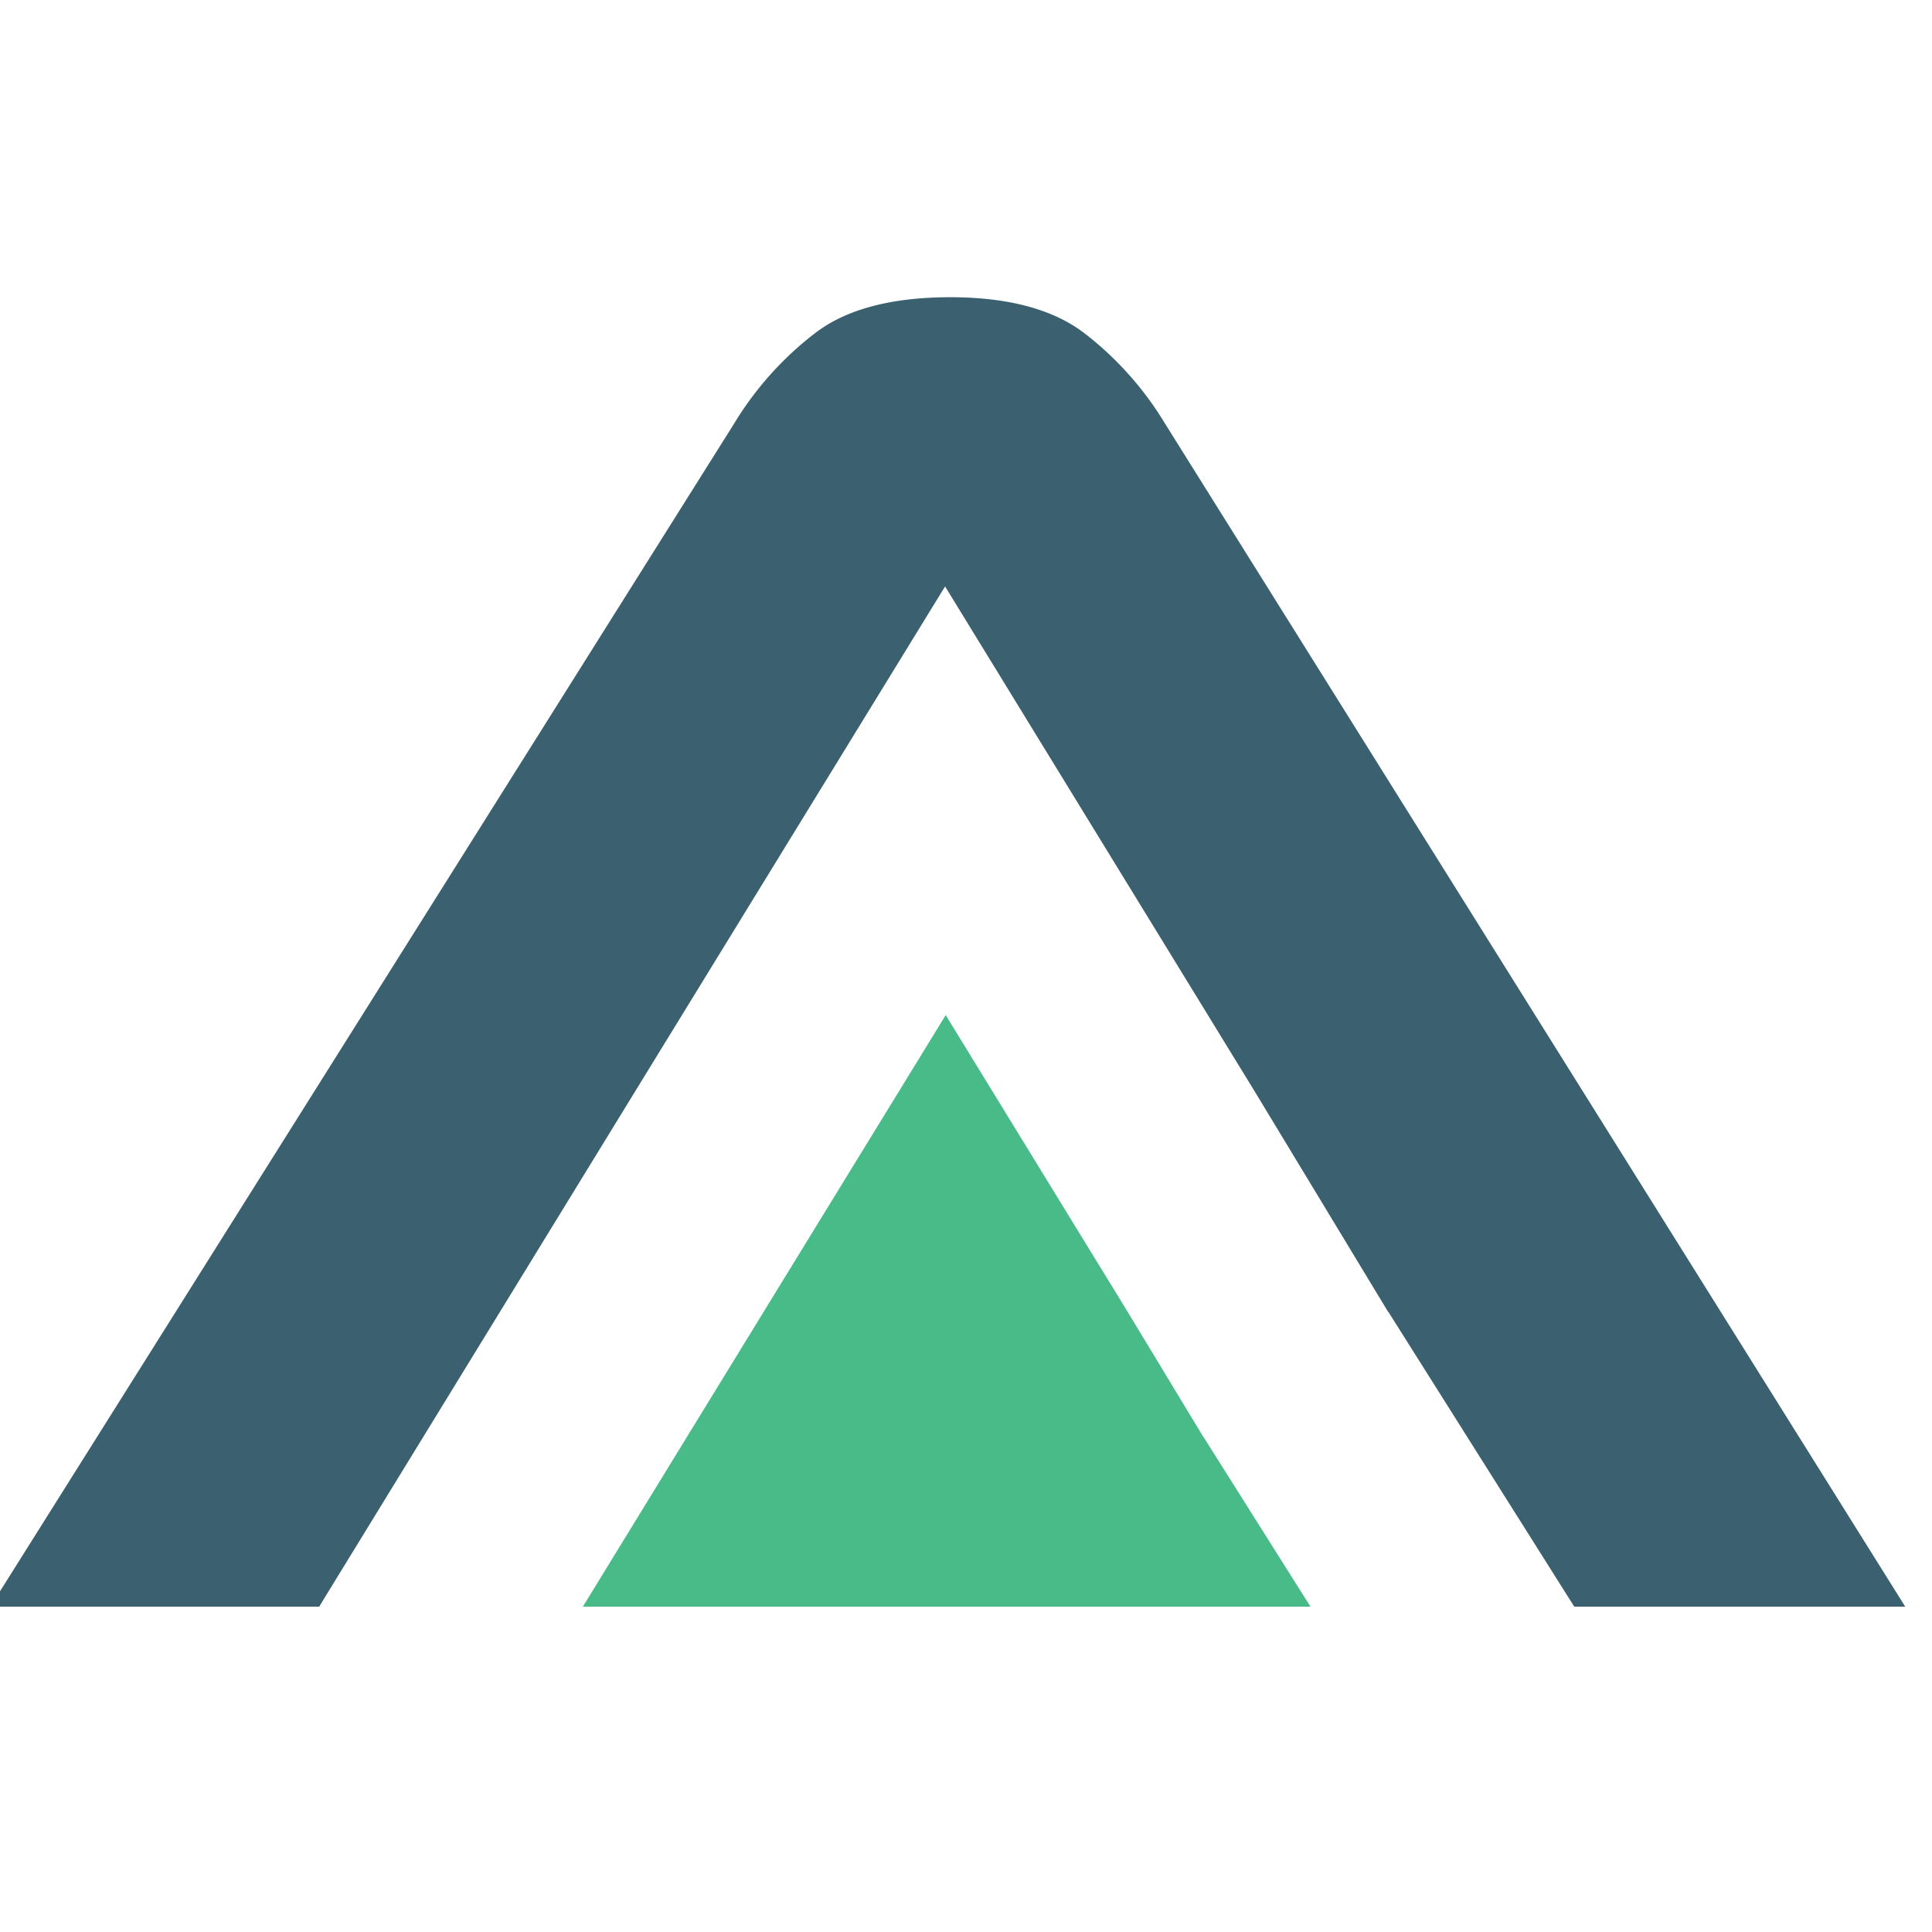
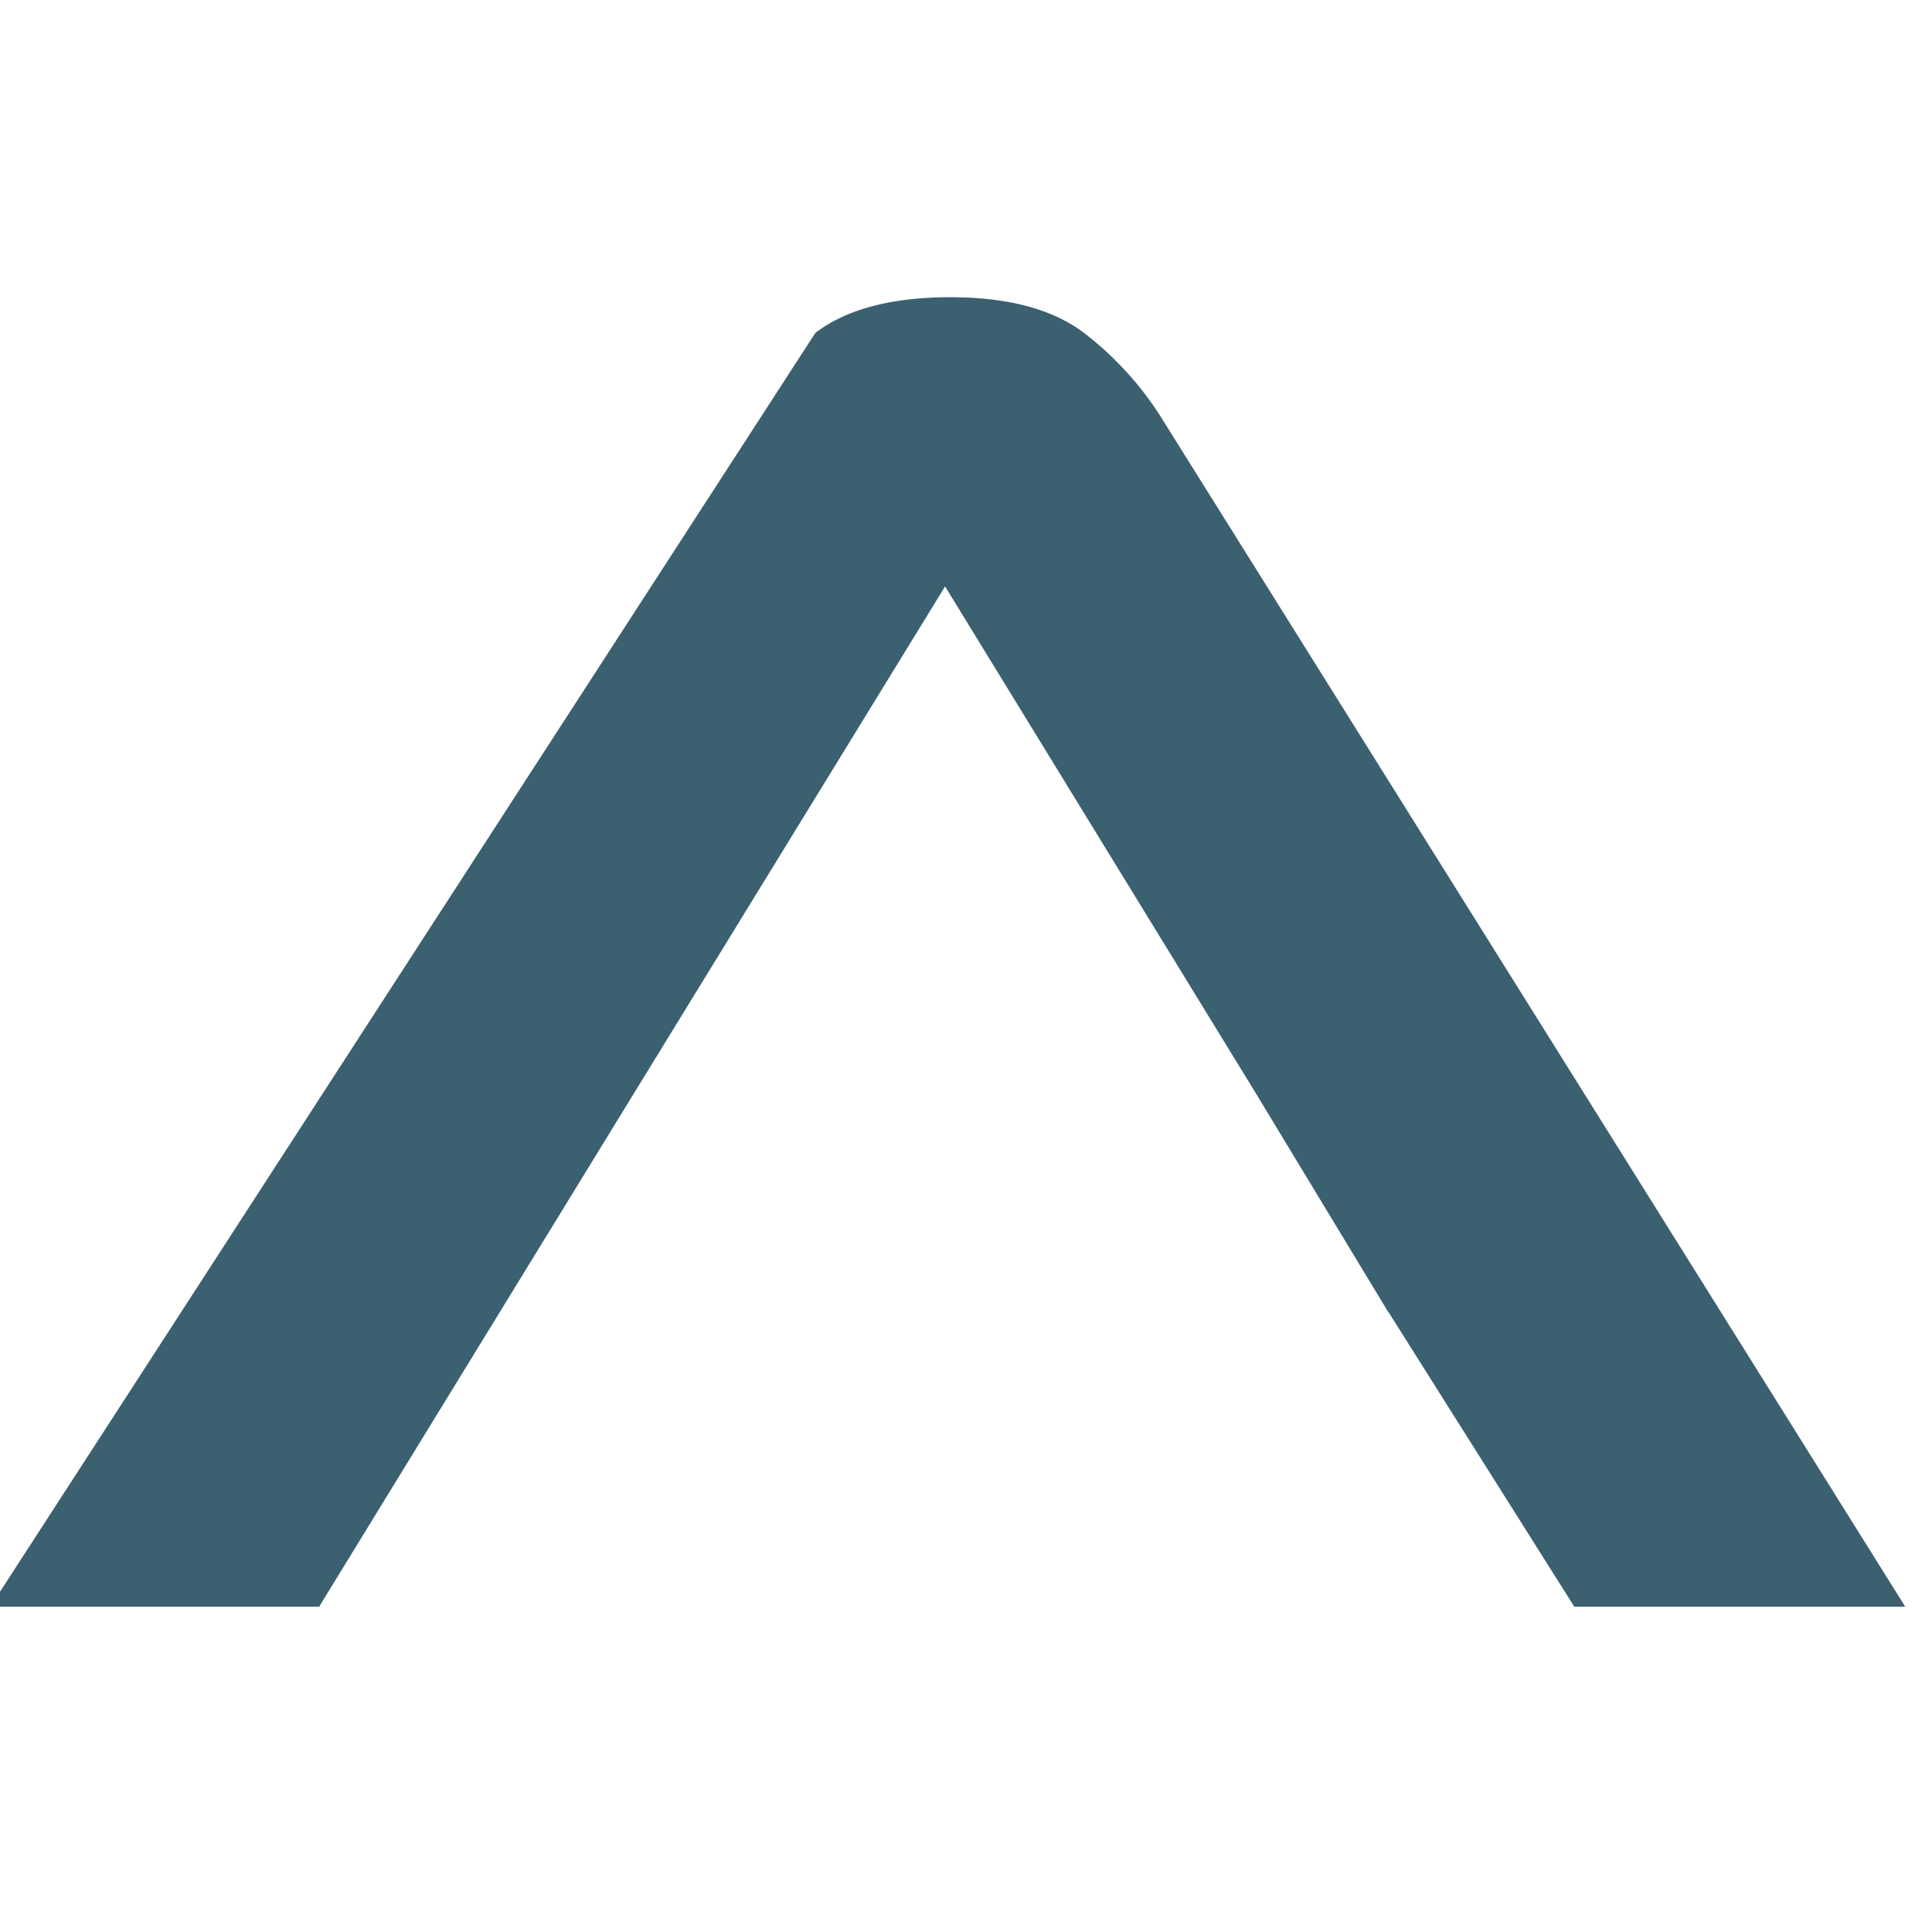
<svg xmlns="http://www.w3.org/2000/svg" width="52" height="52" viewBox="305 440 100 120">
-   <path d="M367.342 466.278a20.363 20.363 0 0 0-5.011-5.6q-2.913-2.209-8.288-2.217-5.493 0-8.4 2.217a20.375 20.375 0 0 0-5.025 5.6L294.4 539.793h20.431l.11-.192 19.493-31.788L353.7 476.424l19.246 31.389 8.273 13.67h.015L392.659 539.6l.124.192h20.554Z" fill="#3b6070" />
-   <polygon points="376.397 539.793 331.202 539.793 342.539 521.304 353.74 503.05 364.933 521.304 369.743 529.251 369.752 529.251 376.397 539.793" fill="#48bb88" />
+   <path d="M367.342 466.278a20.363 20.363 0 0 0-5.011-5.6q-2.913-2.209-8.288-2.217-5.493 0-8.4 2.217L294.4 539.793h20.431l.11-.192 19.493-31.788L353.7 476.424l19.246 31.389 8.273 13.67h.015L392.659 539.6l.124.192h20.554Z" fill="#3b6070" />
</svg>